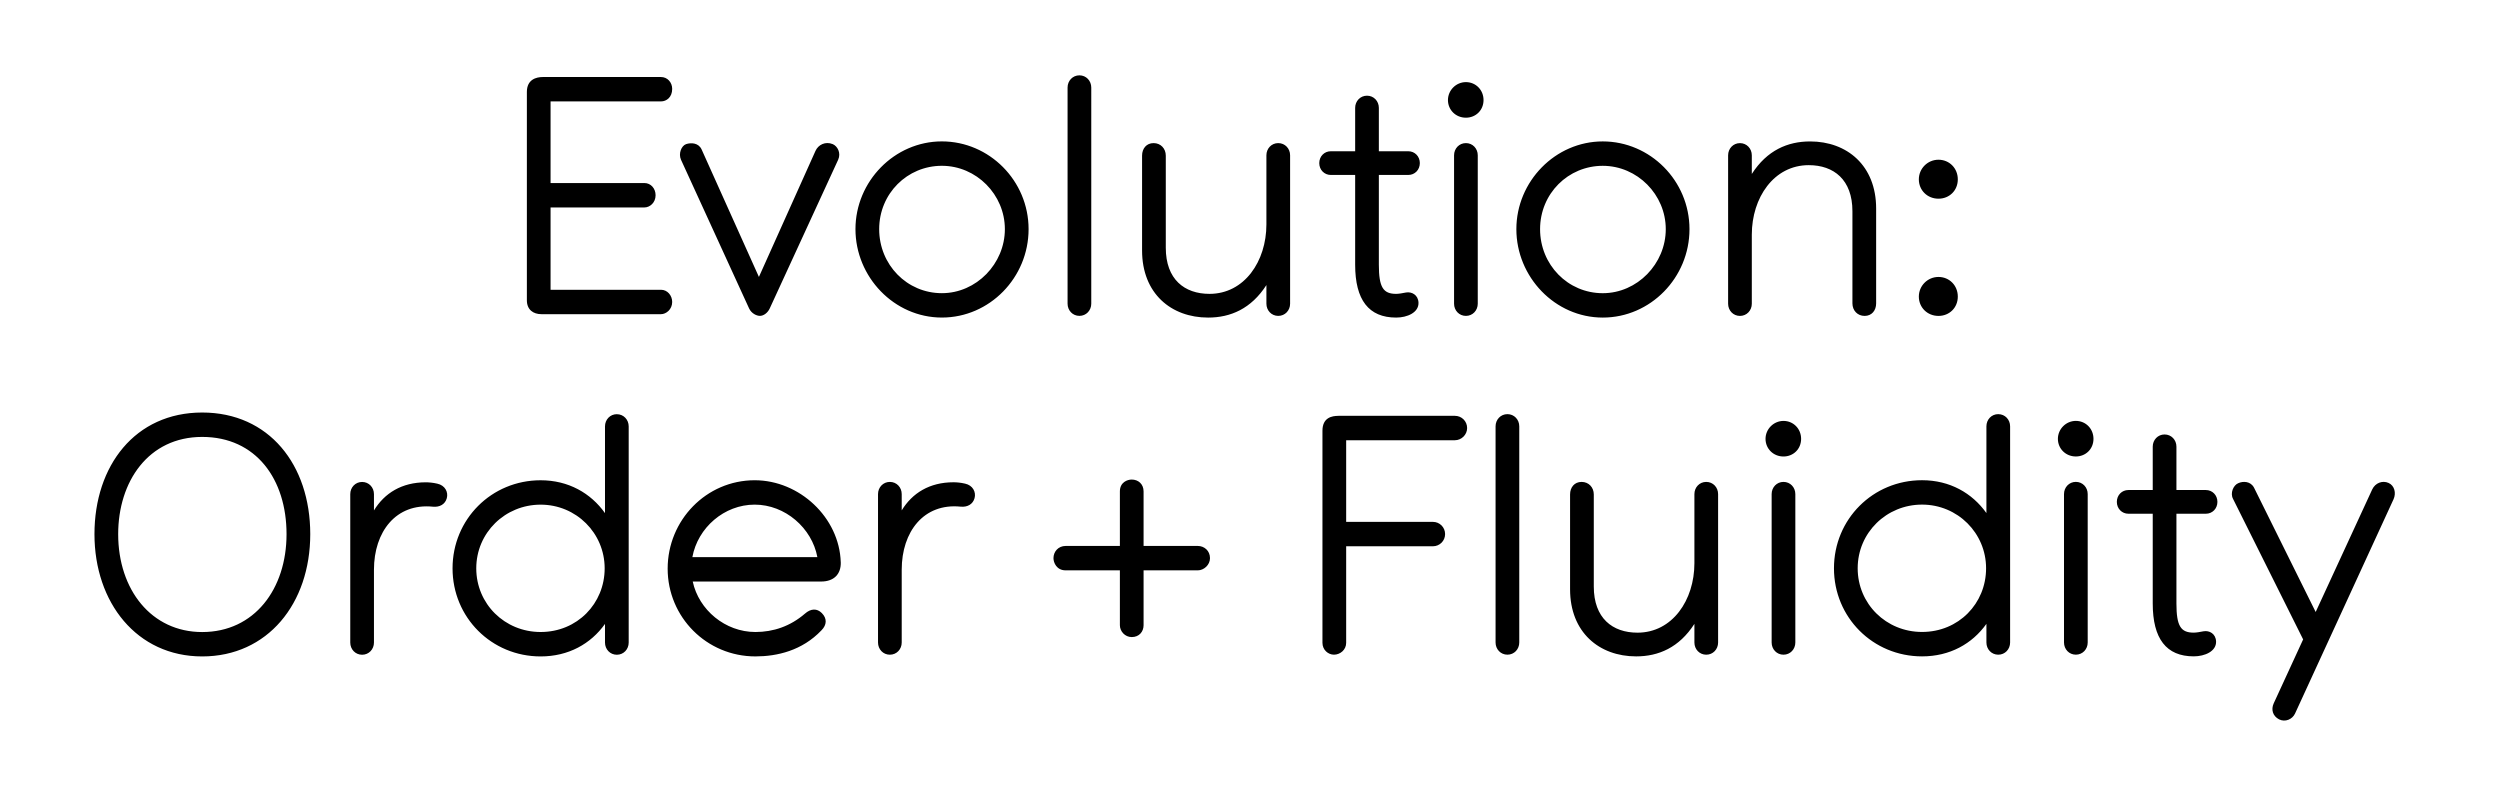
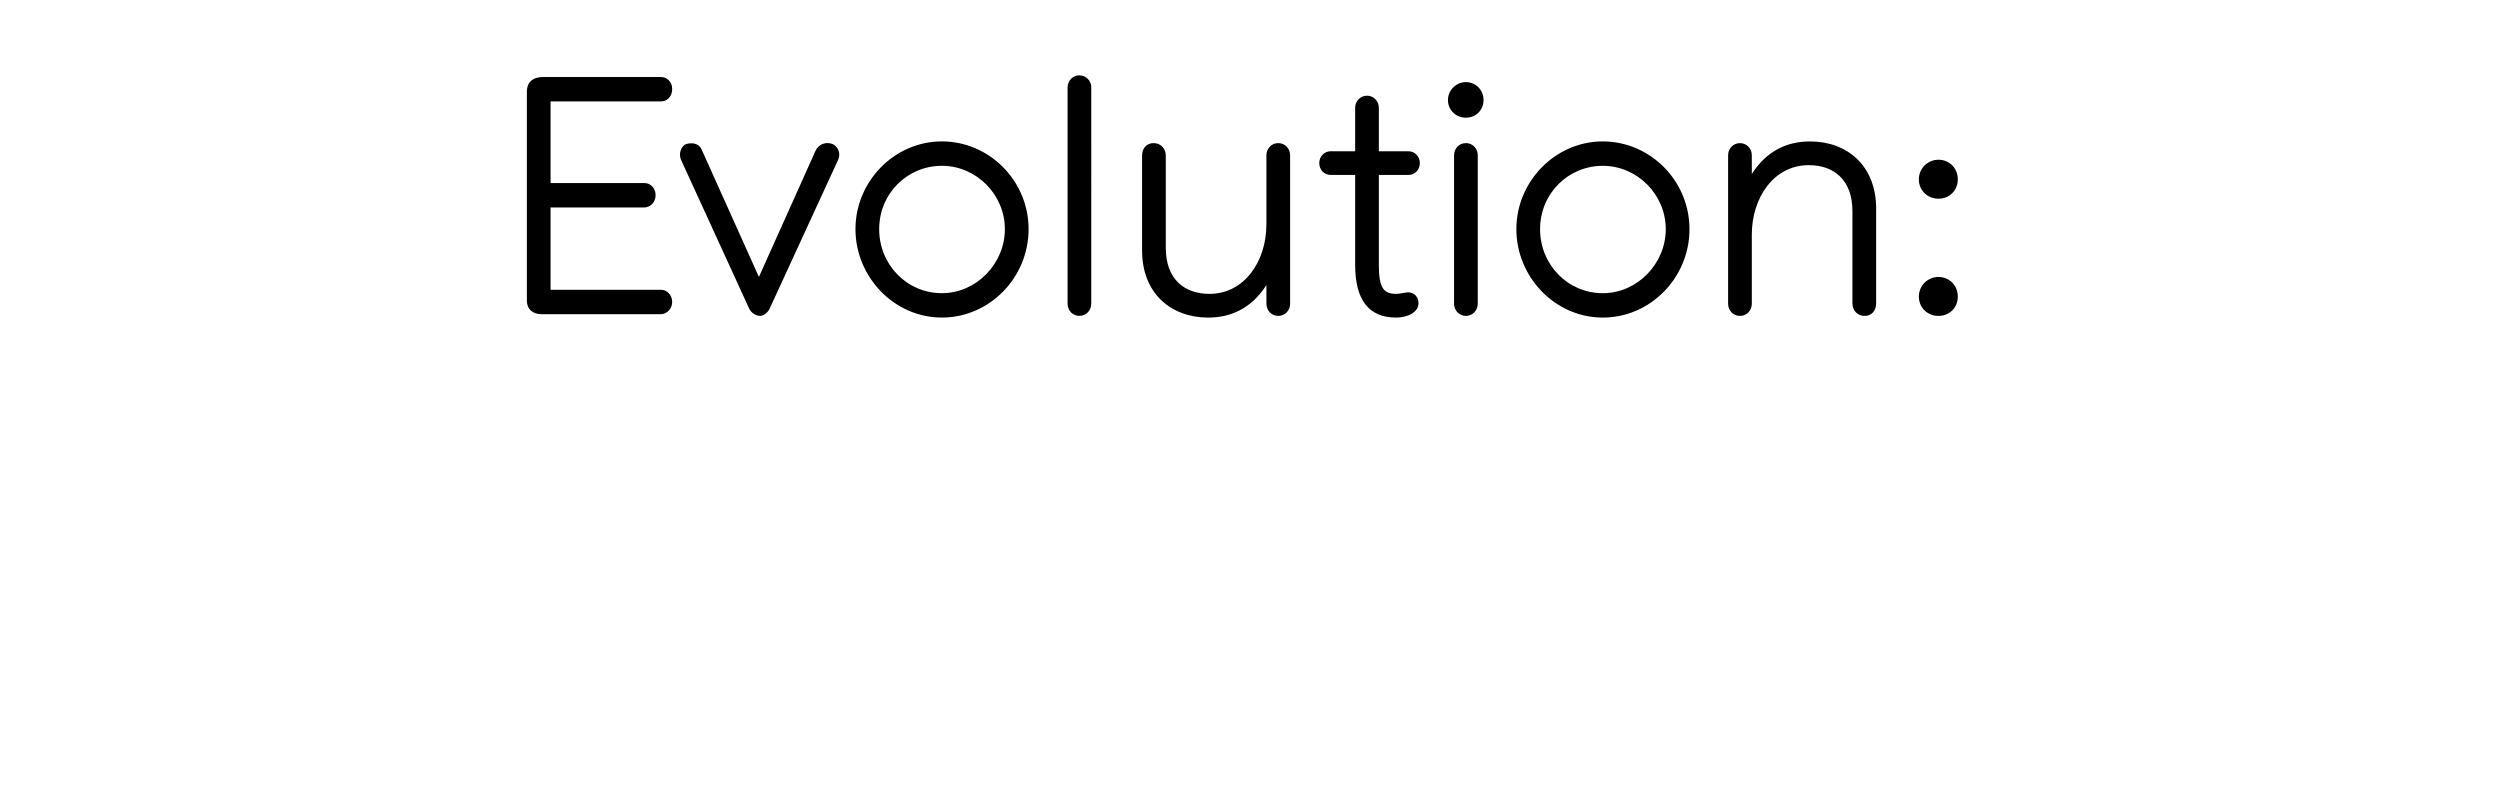
<svg xmlns="http://www.w3.org/2000/svg" id="Ebene_1" data-name="Ebene 1" viewBox="0 0 1051 337">
  <defs>
    <style>
      .cls-1 {
        stroke-width: 0px;
      }
    </style>
  </defs>
-   <path class="cls-1" d="m1004.13,203.02c-2.56-1.14-5.55,0-6.84,2.71l-23.78,51.55-25.92-52.27c-1.42-2.71-4.56-2.85-6.69-1.85-1.99.85-3.42,4.13-2.14,6.55l29.48,59.1-12.39,26.92c-1.14,2.56-.43,5.27,2.28,6.69,2.56,1.28,5.55,0,6.69-2.42l41.44-90.15c1.14-2.56.43-5.7-2.14-6.84m-77.76,62.38c-1.42.28-2.99.57-4.13.57-5.41,0-7.26-2.71-7.26-12.25v-37.74h12.39c2.71,0,4.84-2.14,4.84-4.98s-2.14-4.98-4.84-4.98h-12.39v-18.23c0-2.85-2.14-5.13-4.98-5.13s-4.98,2.28-4.98,5.13v18.23h-10.25c-2.71,0-4.84,2.14-4.84,4.98s2.14,4.98,4.84,4.98h10.25v37.74c0,14.81,5.7,22.22,17.23,22.22,4.7,0,9.54-2.14,9.4-6.27-.14-3.28-2.85-4.7-5.27-4.27m-48.7-57.68c0-2.85-2.14-5.13-4.98-5.13s-4.98,2.28-4.98,5.13v62.38c0,2.85,2.14,5.13,4.98,5.13s4.98-2.28,4.98-5.13v-62.38Zm-4.98-15.81c4.13,0,7.41-3.13,7.41-7.41s-3.28-7.55-7.41-7.55-7.55,3.42-7.55,7.55,3.28,7.41,7.55,7.41m-64.66,73.77c-15.1,0-27.06-11.82-27.06-26.77s12.11-26.77,27.06-26.77,26.92,11.96,26.92,26.77-11.54,26.77-26.92,26.77m32.04-91.57c-2.85,0-4.98,2.28-4.98,5.13v36.46c-5.98-8.4-15.38-13.81-27.06-13.81-20.65,0-37.03,16.38-37.03,37.03s16.38,37.03,37.03,37.03c11.68,0,21.08-5.27,27.06-13.67v7.83c0,2.85,2.14,5.13,4.98,5.13s4.98-2.28,4.98-5.13v-90.86c0-2.85-2.14-5.13-4.98-5.13m-85.31,33.61c0-2.85-2.14-5.13-4.98-5.13s-4.98,2.28-4.98,5.13v62.38c0,2.85,2.14,5.13,4.98,5.13s4.98-2.28,4.98-5.13v-62.38Zm-4.98-15.81c4.13,0,7.41-3.13,7.41-7.41s-3.28-7.55-7.41-7.55-7.55,3.42-7.55,7.55,3.28,7.41,7.55,7.41m-32.47,10.68c-2.85,0-4.98,2.28-4.98,5.13v29.05c0,15.52-9.26,29.2-23.93,29.2-10.54,0-18.37-6.12-18.37-19.37v-38.74c0-2.99-2.14-5.27-5.13-5.27s-4.84,2.28-4.84,5.27v39.88c0,18.09,12.25,28.2,27.77,28.2,9.4,0,18.09-3.7,24.5-13.67v7.83c0,2.85,2.14,5.13,4.98,5.13s4.98-2.28,4.98-5.13v-62.38c0-2.85-2.14-5.13-4.98-5.13m-78.61-23.36c0-2.85-2.14-5.13-4.98-5.13s-4.98,2.28-4.98,5.13v90.86c0,2.85,2.14,5.13,4.98,5.13s4.98-2.28,4.98-5.13v-90.86Zm-76.05-4.41c-2.71,0-6.69.71-6.69,6.27v89.15c0,2.99,2.42,4.98,4.84,4.98,2.56,0,5.13-1.99,5.13-4.98v-40.59h36.46c2.85,0,5.13-2.28,5.13-5.13s-2.28-5.13-5.13-5.13h-36.46v-34.32h45.72c2.71,0,5.13-2.28,5.13-5.13s-2.28-5.13-5.13-5.13h-48.99Zm-81.89,54.69v-22.93c0-3.13-2.28-4.98-4.98-4.98-1.85,0-4.98,1.14-4.98,4.98v22.93h-22.79c-3.13,0-5.13,2.42-5.13,5.13,0,1.85,1.28,5.13,5.13,5.13h22.79v23.07c0,2.56,2.14,4.98,4.98,4.98,3.13,0,4.98-2.28,4.98-4.98v-23.07h22.79c2.56,0,5.13-2.28,5.13-5.13,0-3.13-2.42-5.13-5.13-5.13h-22.79Zm-75.05-26.2c-1.85-.43-3.56-.57-4.84-.57-10.11,0-17.37,4.56-21.79,11.82v-6.84c0-2.85-2.14-5.13-4.98-5.13s-4.98,2.28-4.98,5.13v62.38c0,2.85,2.14,5.13,4.98,5.13s4.98-2.28,4.98-5.13v-30.62c0-15.95,9.26-28.06,24.78-26.49,2.85.28,5.13-1,5.84-3.56s-.71-5.41-3.99-6.12m-114.64,30.9c2.28-12.39,13.39-22.07,26.2-22.07s24.07,9.83,26.35,22.07h-52.55Zm62.38,2.14c-.57-18.8-17.37-34.46-36.17-34.46-20.37,0-36.6,16.81-36.6,37.17s16.38,36.89,36.89,36.89c9.11,0,19.65-2.42,27.77-10.97,2.28-2.28,2.42-4.98.14-7.26-1.99-1.99-4.56-1.99-7.12.28-6.12,5.27-13.24,7.69-20.79,7.69-12.67,0-23.78-9.26-26.35-21.22h53.98c5.41,0,8.4-3.13,8.26-8.12m-126.18,29.34c-15.1,0-27.06-11.82-27.06-26.77s12.11-26.77,27.06-26.77,26.92,11.96,26.92,26.77-11.54,26.77-26.92,26.77m32.04-91.57c-2.85,0-4.98,2.28-4.98,5.13v36.46c-5.98-8.4-15.38-13.81-27.06-13.81-20.65,0-37.03,16.38-37.03,37.03s16.38,37.03,37.03,37.03c11.68,0,21.08-5.27,27.06-13.67v7.83c0,2.85,2.14,5.13,4.98,5.13s4.98-2.28,4.98-5.13v-90.86c0-2.85-2.14-5.13-4.98-5.13m-75.48,29.2c-1.85-.43-3.56-.57-4.84-.57-10.11,0-17.37,4.56-21.79,11.82v-6.84c0-2.85-2.14-5.13-4.98-5.13s-4.98,2.28-4.98,5.13v62.38c0,2.85,2.14,5.13,4.98,5.13s4.98-2.28,4.98-5.13v-30.62c0-15.95,9.26-28.06,24.78-26.49,2.85.28,5.13-1,5.84-3.56.71-2.56-.71-5.41-3.99-6.12m-98.84,62.38c-21.36,0-35.32-17.8-35.32-41.16,0-22.07,12.67-40.87,35.32-40.87s35.46,17.8,35.46,40.87-13.53,41.16-35.46,41.16m0-92.29c-28.2,0-45.29,22.36-45.29,51.13s17.8,51.41,45.29,51.41,45.43-22.22,45.43-51.41-17.37-51.13-45.43-51.13" />
  <path class="cls-1" d="m814.94,132.81c4.56,0,8.12-3.42,8.12-8.12s-3.56-8.26-8.12-8.26-8.26,3.7-8.26,8.26,3.56,8.12,8.26,8.12m0-49.28c4.56,0,8.12-3.42,8.12-8.12s-3.56-8.26-8.12-8.26-8.26,3.7-8.26,8.26,3.56,8.12,8.26,8.12m-53.98-24.07c-9.4,0-18.09,3.7-24.5,13.67v-7.83c0-2.85-2.14-5.13-4.98-5.13s-4.98,2.28-4.98,5.13v62.38c0,2.85,2.14,5.13,4.98,5.13s4.98-2.28,4.98-5.13v-29.05c0-15.52,9.26-29.2,23.93-29.2,10.54,0,18.37,6.12,18.37,19.37v38.74c0,2.99,2.14,5.27,5.13,5.27s4.84-2.28,4.84-5.27v-39.88c0-18.09-12.25-28.2-27.77-28.2m-87.16,63.8c-14.67,0-26.35-11.96-26.35-26.92s11.82-26.63,26.35-26.63,26.49,12.11,26.49,26.63-11.96,26.92-26.49,26.92m0,10.25c20.08,0,36.46-16.81,36.46-37.17s-16.52-36.89-36.46-36.89-36.32,16.81-36.32,36.89,16.24,37.17,36.32,37.17m-52.55-68.22c0-2.85-2.14-5.13-4.98-5.13s-4.98,2.28-4.98,5.13v62.38c0,2.85,2.14,5.13,4.98,5.13s4.98-2.28,4.98-5.13v-62.38Zm-4.98-15.81c4.13,0,7.41-3.13,7.41-7.41s-3.28-7.55-7.41-7.55-7.55,3.42-7.55,7.55,3.28,7.41,7.55,7.41m-25.21,73.49c-1.42.28-2.99.57-4.13.57-5.41,0-7.26-2.71-7.26-12.25v-37.74h12.39c2.71,0,4.84-2.14,4.84-4.98s-2.14-4.98-4.84-4.98h-12.39v-18.23c0-2.85-2.14-5.13-4.98-5.13s-4.98,2.28-4.98,5.13v18.23h-10.25c-2.71,0-4.84,2.14-4.84,4.98s2.14,4.98,4.84,4.98h10.25v37.74c0,14.81,5.7,22.22,17.23,22.22,4.7,0,9.54-2.14,9.4-6.27-.14-3.28-2.85-4.7-5.27-4.27m-53.69-62.81c-2.85,0-4.98,2.28-4.98,5.13v29.05c0,15.52-9.26,29.2-23.93,29.2-10.54,0-18.37-6.12-18.37-19.37v-38.74c0-2.99-2.14-5.27-5.13-5.27s-4.84,2.28-4.84,5.27v39.88c0,18.09,12.25,28.2,27.77,28.2,9.4,0,18.09-3.7,24.5-13.67v7.83c0,2.85,2.14,5.13,4.98,5.13s4.98-2.28,4.98-5.13v-62.38c0-2.85-2.14-5.13-4.98-5.13m-78.61-23.36c0-2.85-2.14-5.13-4.98-5.13s-4.98,2.28-4.98,5.13v90.86c0,2.85,2.14,5.13,4.98,5.13s4.98-2.28,4.98-5.13V36.82Zm-62.81,86.45c-14.67,0-26.35-11.96-26.35-26.92s11.82-26.63,26.35-26.63,26.49,12.11,26.49,26.63-11.96,26.92-26.49,26.92m0,10.25c20.08,0,36.46-16.81,36.46-37.17s-16.52-36.89-36.46-36.89-36.32,16.81-36.32,36.89,16.24,37.17,36.32,37.17m-76.48-.71c-1.42,0-3.56-1-4.56-3.13l-28.63-62.52c-1.14-2.56.14-5.84,2.14-6.55,2.14-.71,5.27-.57,6.55,2.28l24.07,53.55,23.78-52.98c1.14-2.56,4.13-4.13,7.26-2.85,1.99.85,3.56,3.7,2.28,6.55l-28.77,62.52c-.85,1.85-2.56,3.13-4.13,3.13m-88.01-10.97v-34.61h39.45c2.28,0,4.7-1.99,4.7-5.13,0-2.85-1.99-5.13-4.7-5.13h-39.45v-34.32h46.43c2.28,0,4.7-1.71,4.7-5.27,0-2.71-1.99-4.98-4.7-4.98h-49.7c-2.71,0-6.69,1-6.69,6.27v87.59c0,3.99,2.71,5.84,6.12,5.84h50.27c2.14,0,4.7-1.99,4.7-5.13,0-2.71-1.99-5.13-4.7-5.13h-46.43Z" />
</svg>